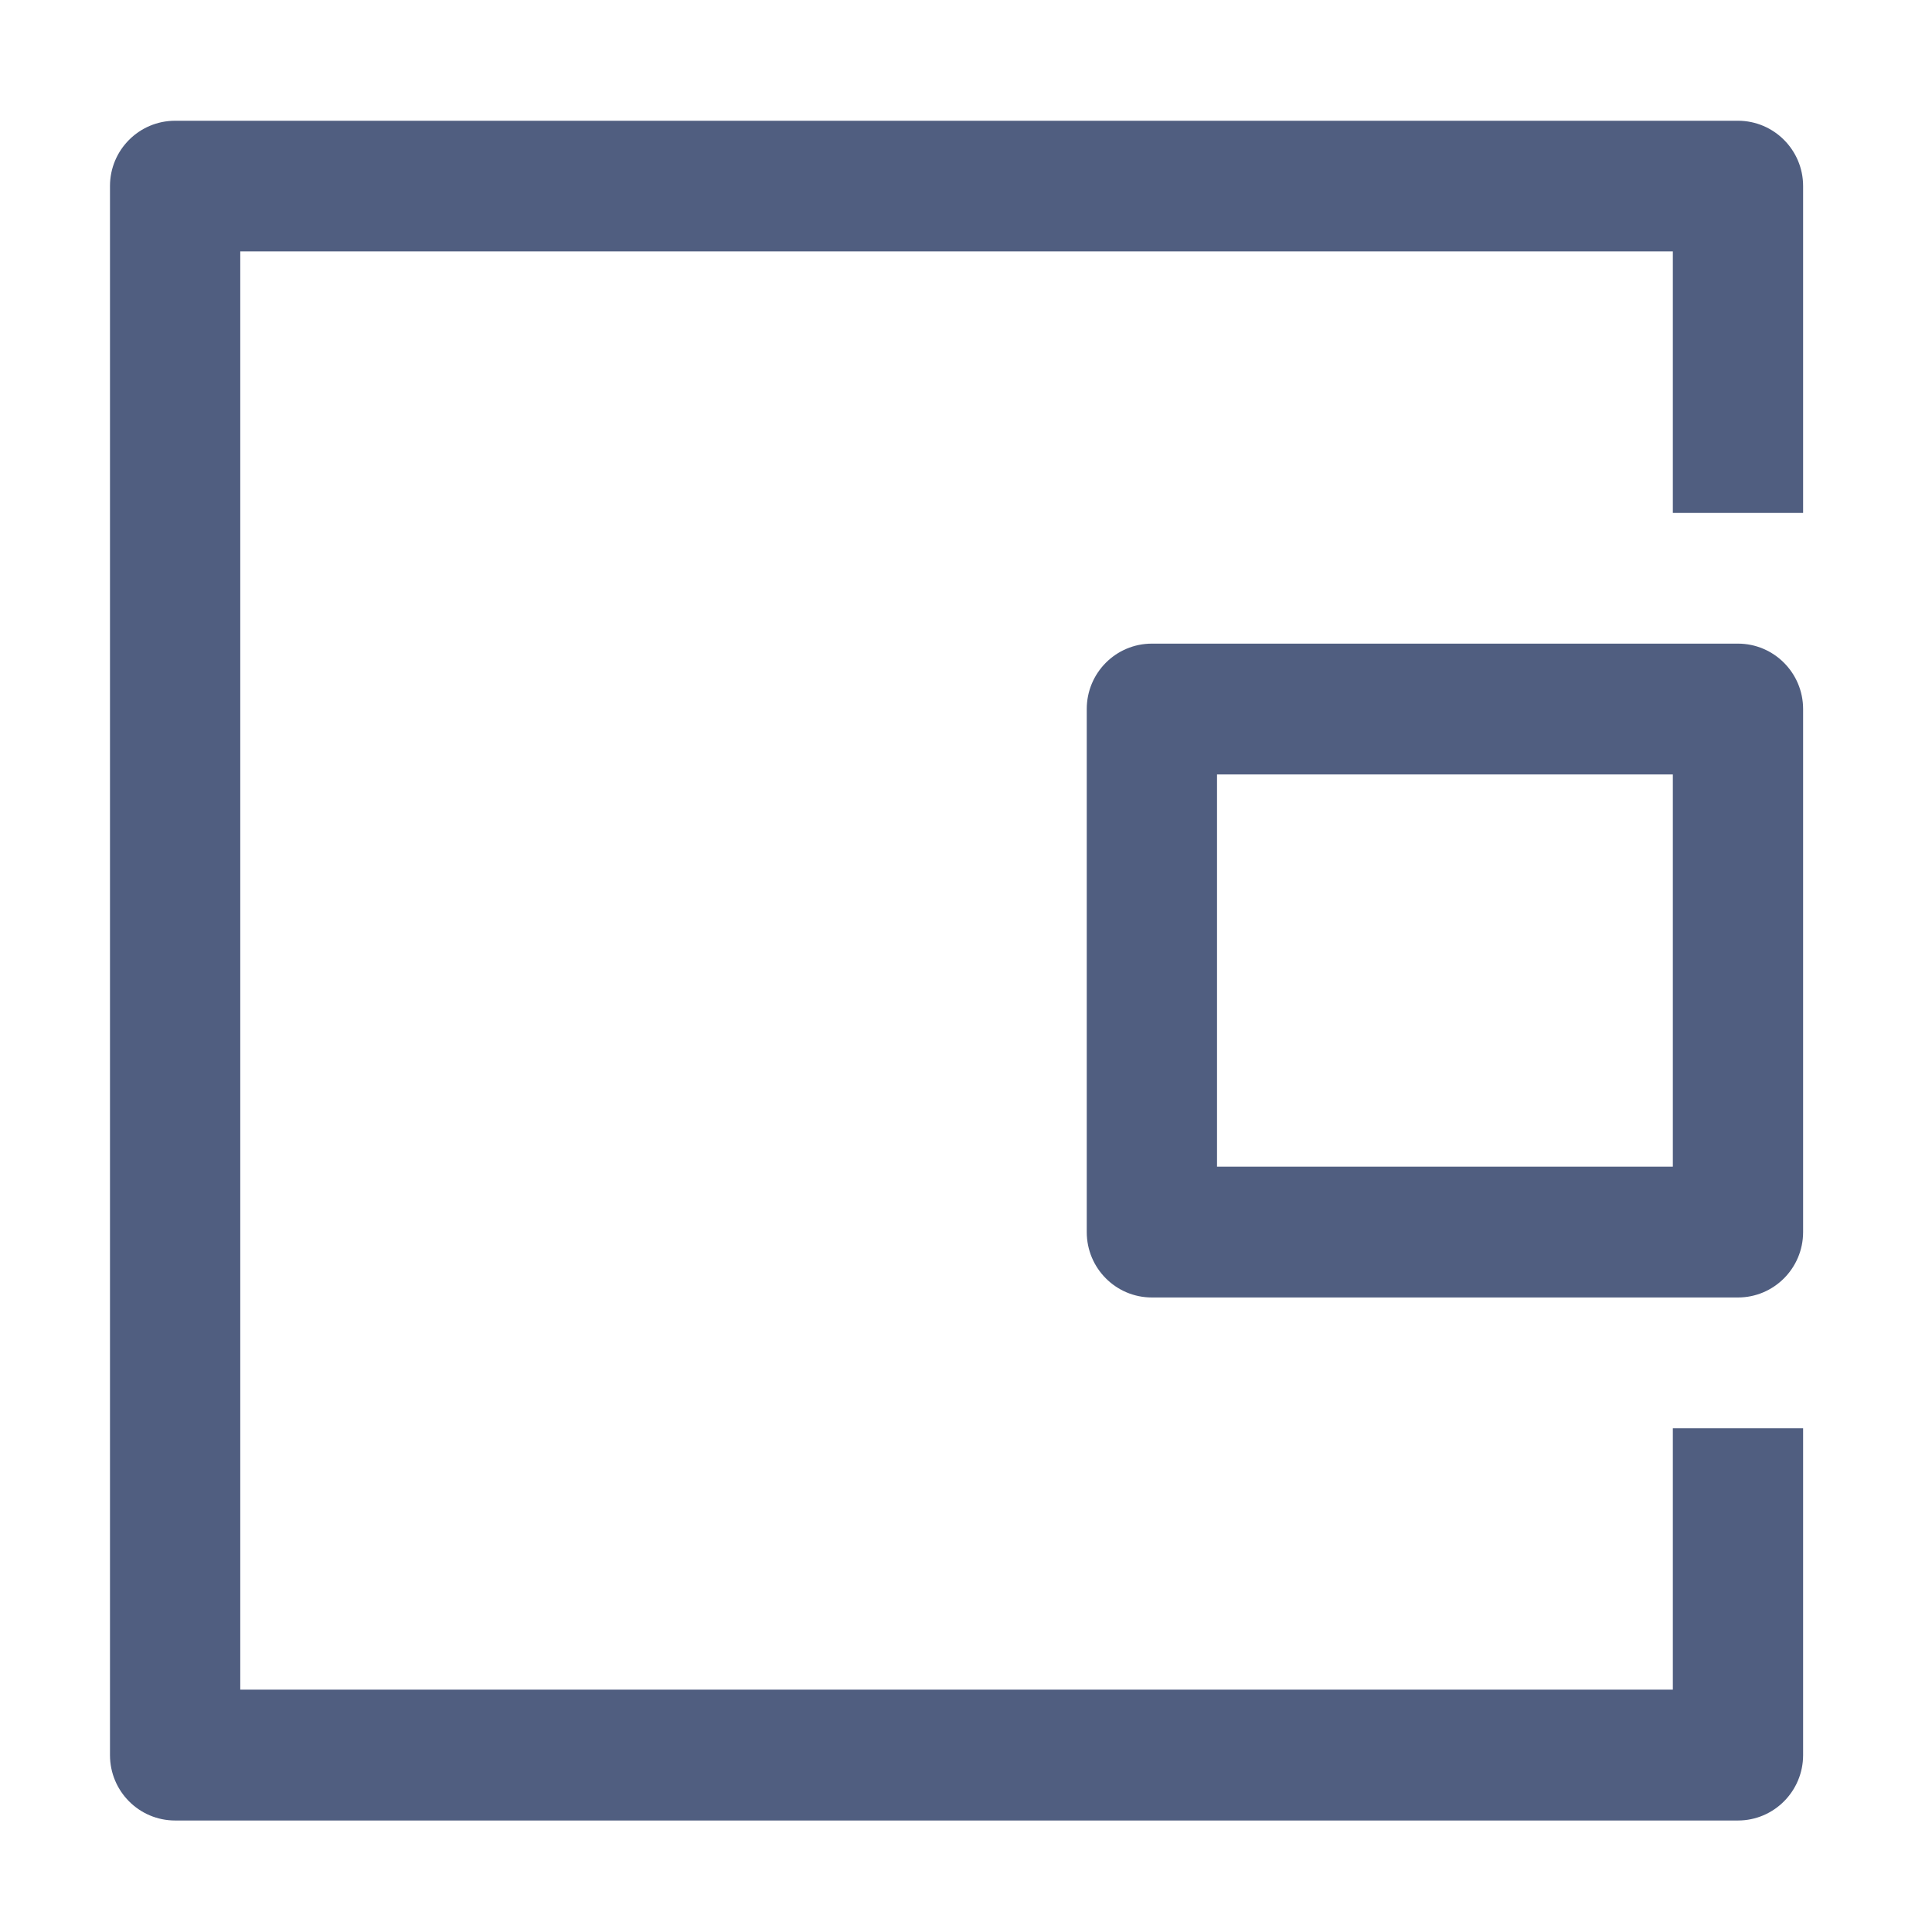
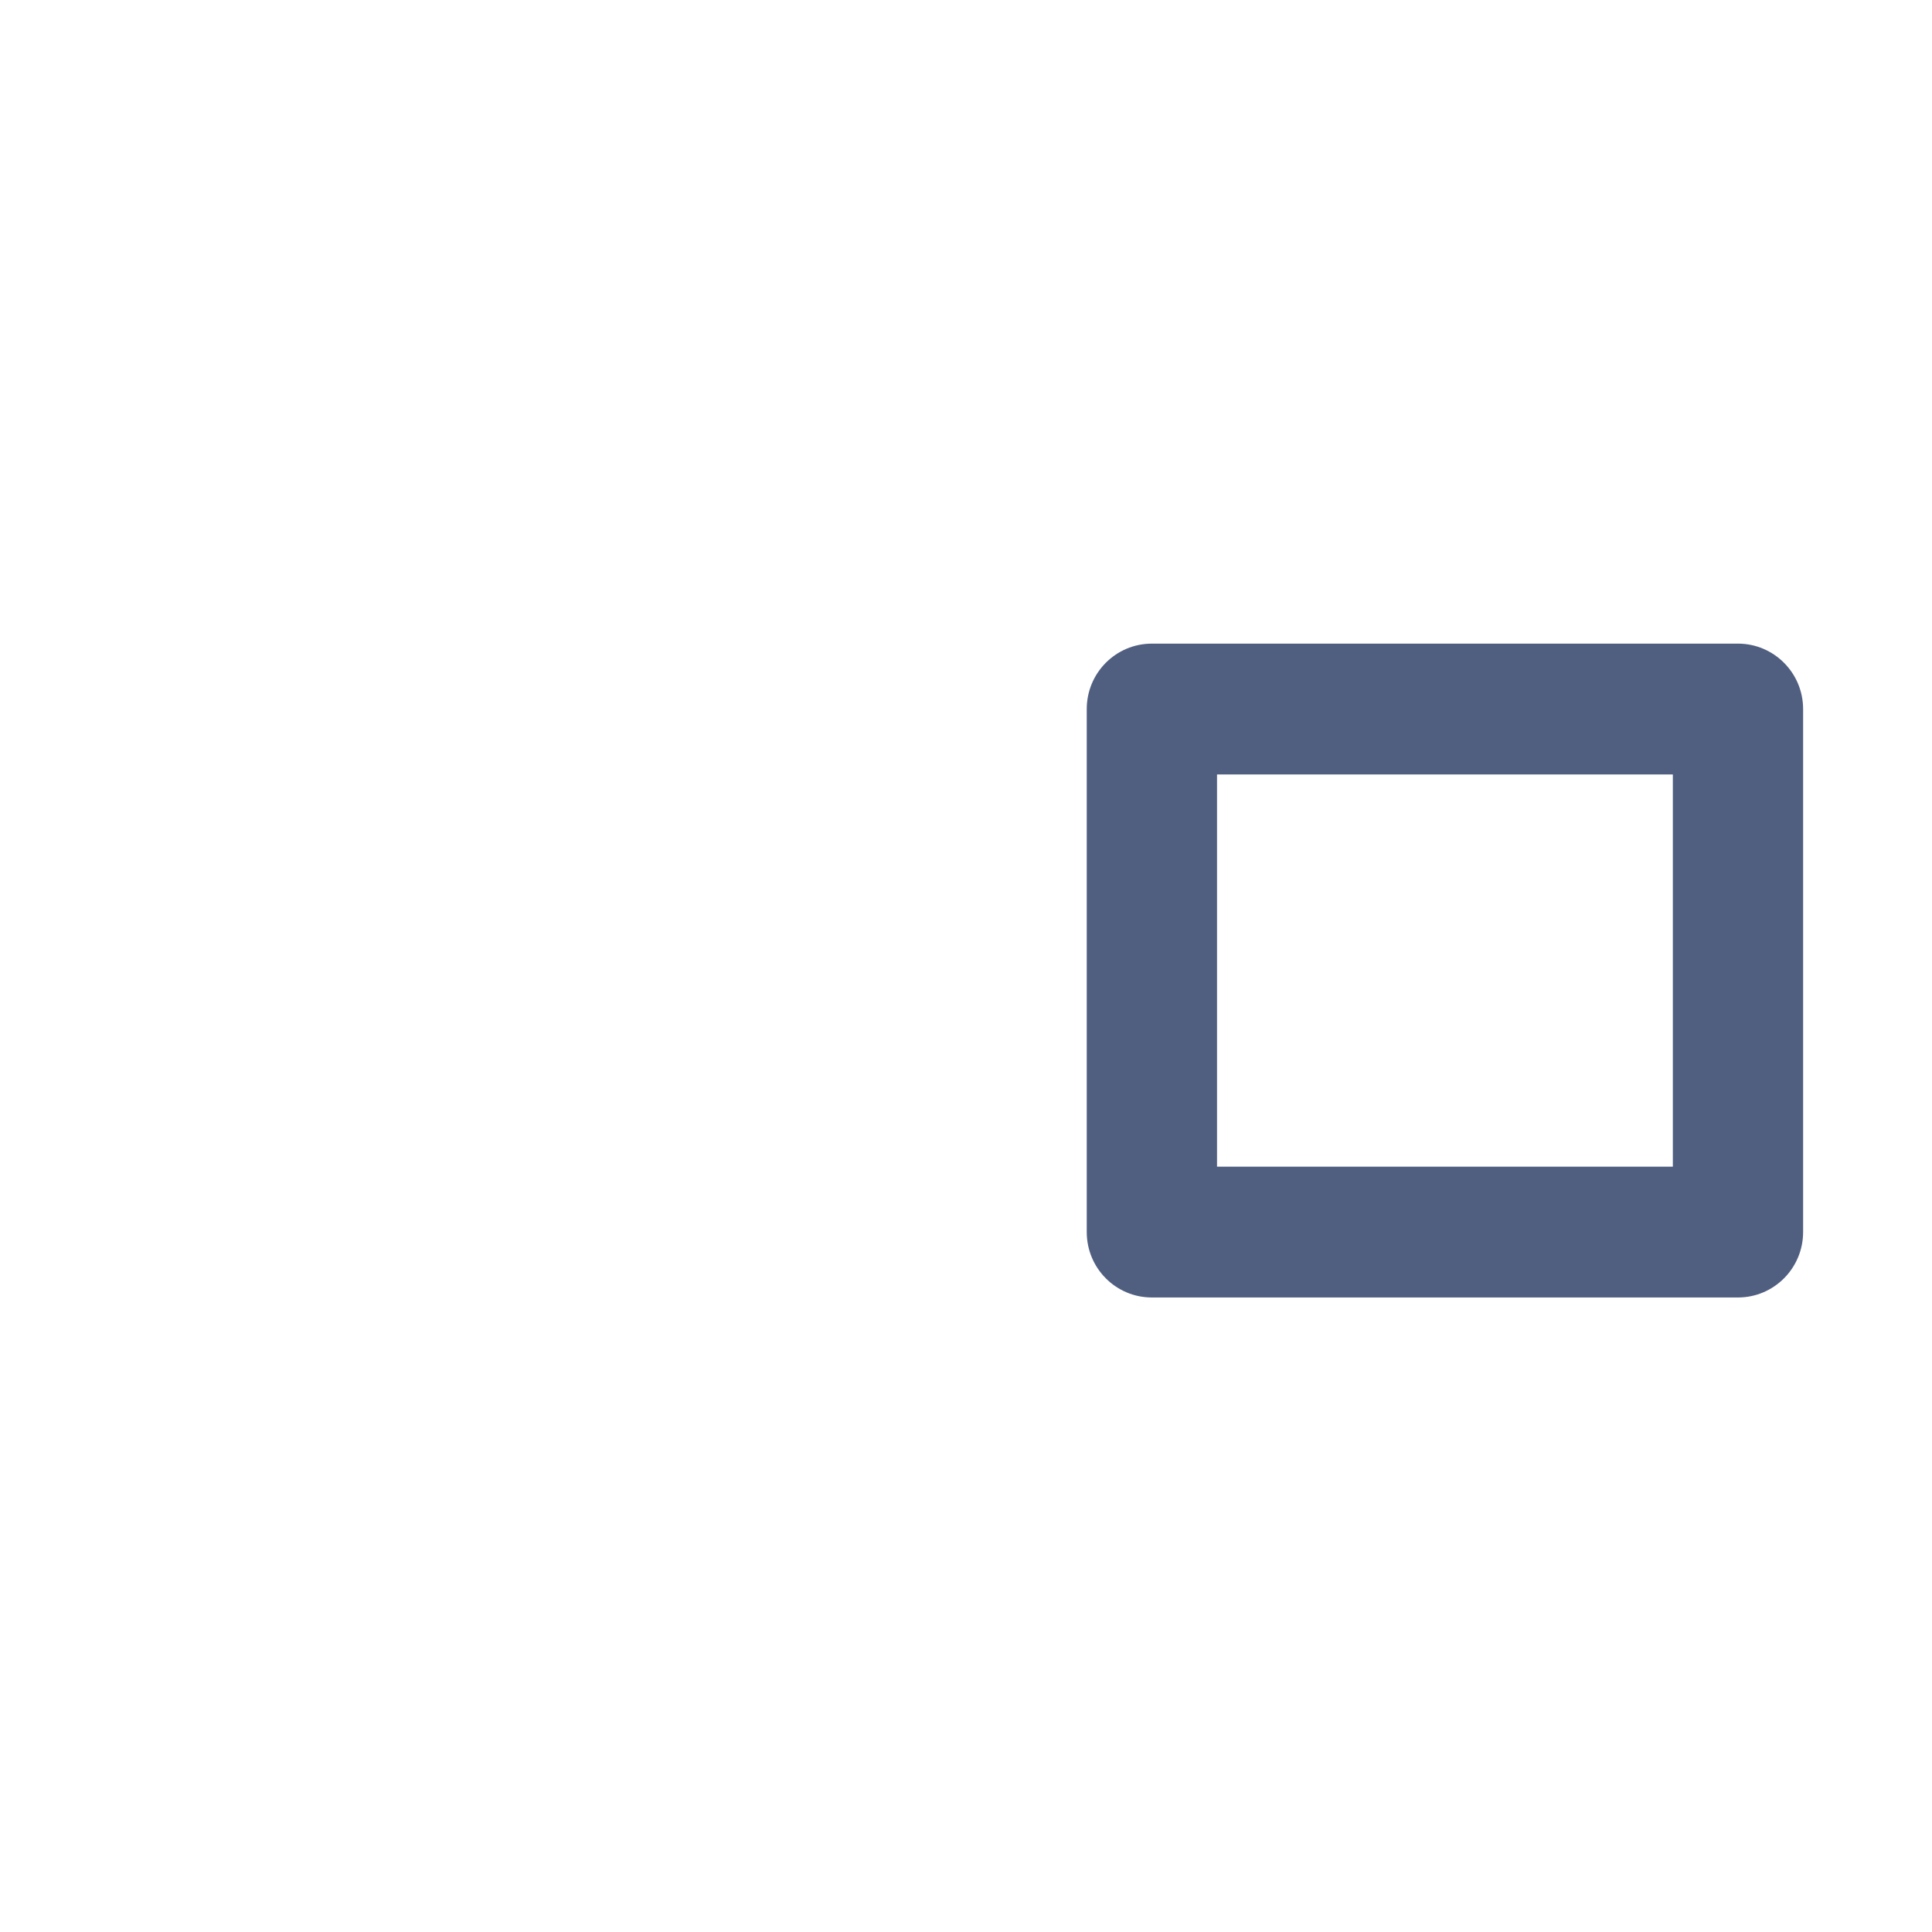
<svg xmlns="http://www.w3.org/2000/svg" width="14" height="14" viewBox="0 0 14 14" fill="none">
-   <path fill-rule="evenodd" clip-rule="evenodd" d="M8.819 5.612V8.454H12.122V5.612H8.819ZM8.347 4.664C8.086 4.664 7.875 4.876 7.875 5.138V8.928C7.875 9.19 8.086 9.402 8.347 9.402H12.594C12.854 9.402 13.066 9.19 13.066 8.928V5.138C13.066 4.876 12.854 4.664 12.594 4.664H8.347Z" fill="#505E80" />
-   <path fill-rule="evenodd" clip-rule="evenodd" d="M1.741 12.244V1.822H12.122V3.717H13.066V1.348C13.066 1.087 12.854 0.875 12.594 0.875H1.269C1.008 0.875 0.797 1.087 0.797 1.348V12.718C0.797 12.98 1.008 13.192 1.269 13.192H12.594C12.854 13.192 13.066 12.98 13.066 12.718V10.35H12.122V12.244H1.741Z" fill="#505E80" />
+   <path fill-rule="evenodd" clip-rule="evenodd" d="M8.819 5.612V8.454H12.122V5.612H8.819ZM8.347 4.664C8.086 4.664 7.875 4.876 7.875 5.138V8.928C7.875 9.19 8.086 9.402 8.347 9.402H12.594C12.854 9.402 13.066 9.19 13.066 8.928V5.138C13.066 4.876 12.854 4.664 12.594 4.664Z" fill="#505E80" />
</svg>